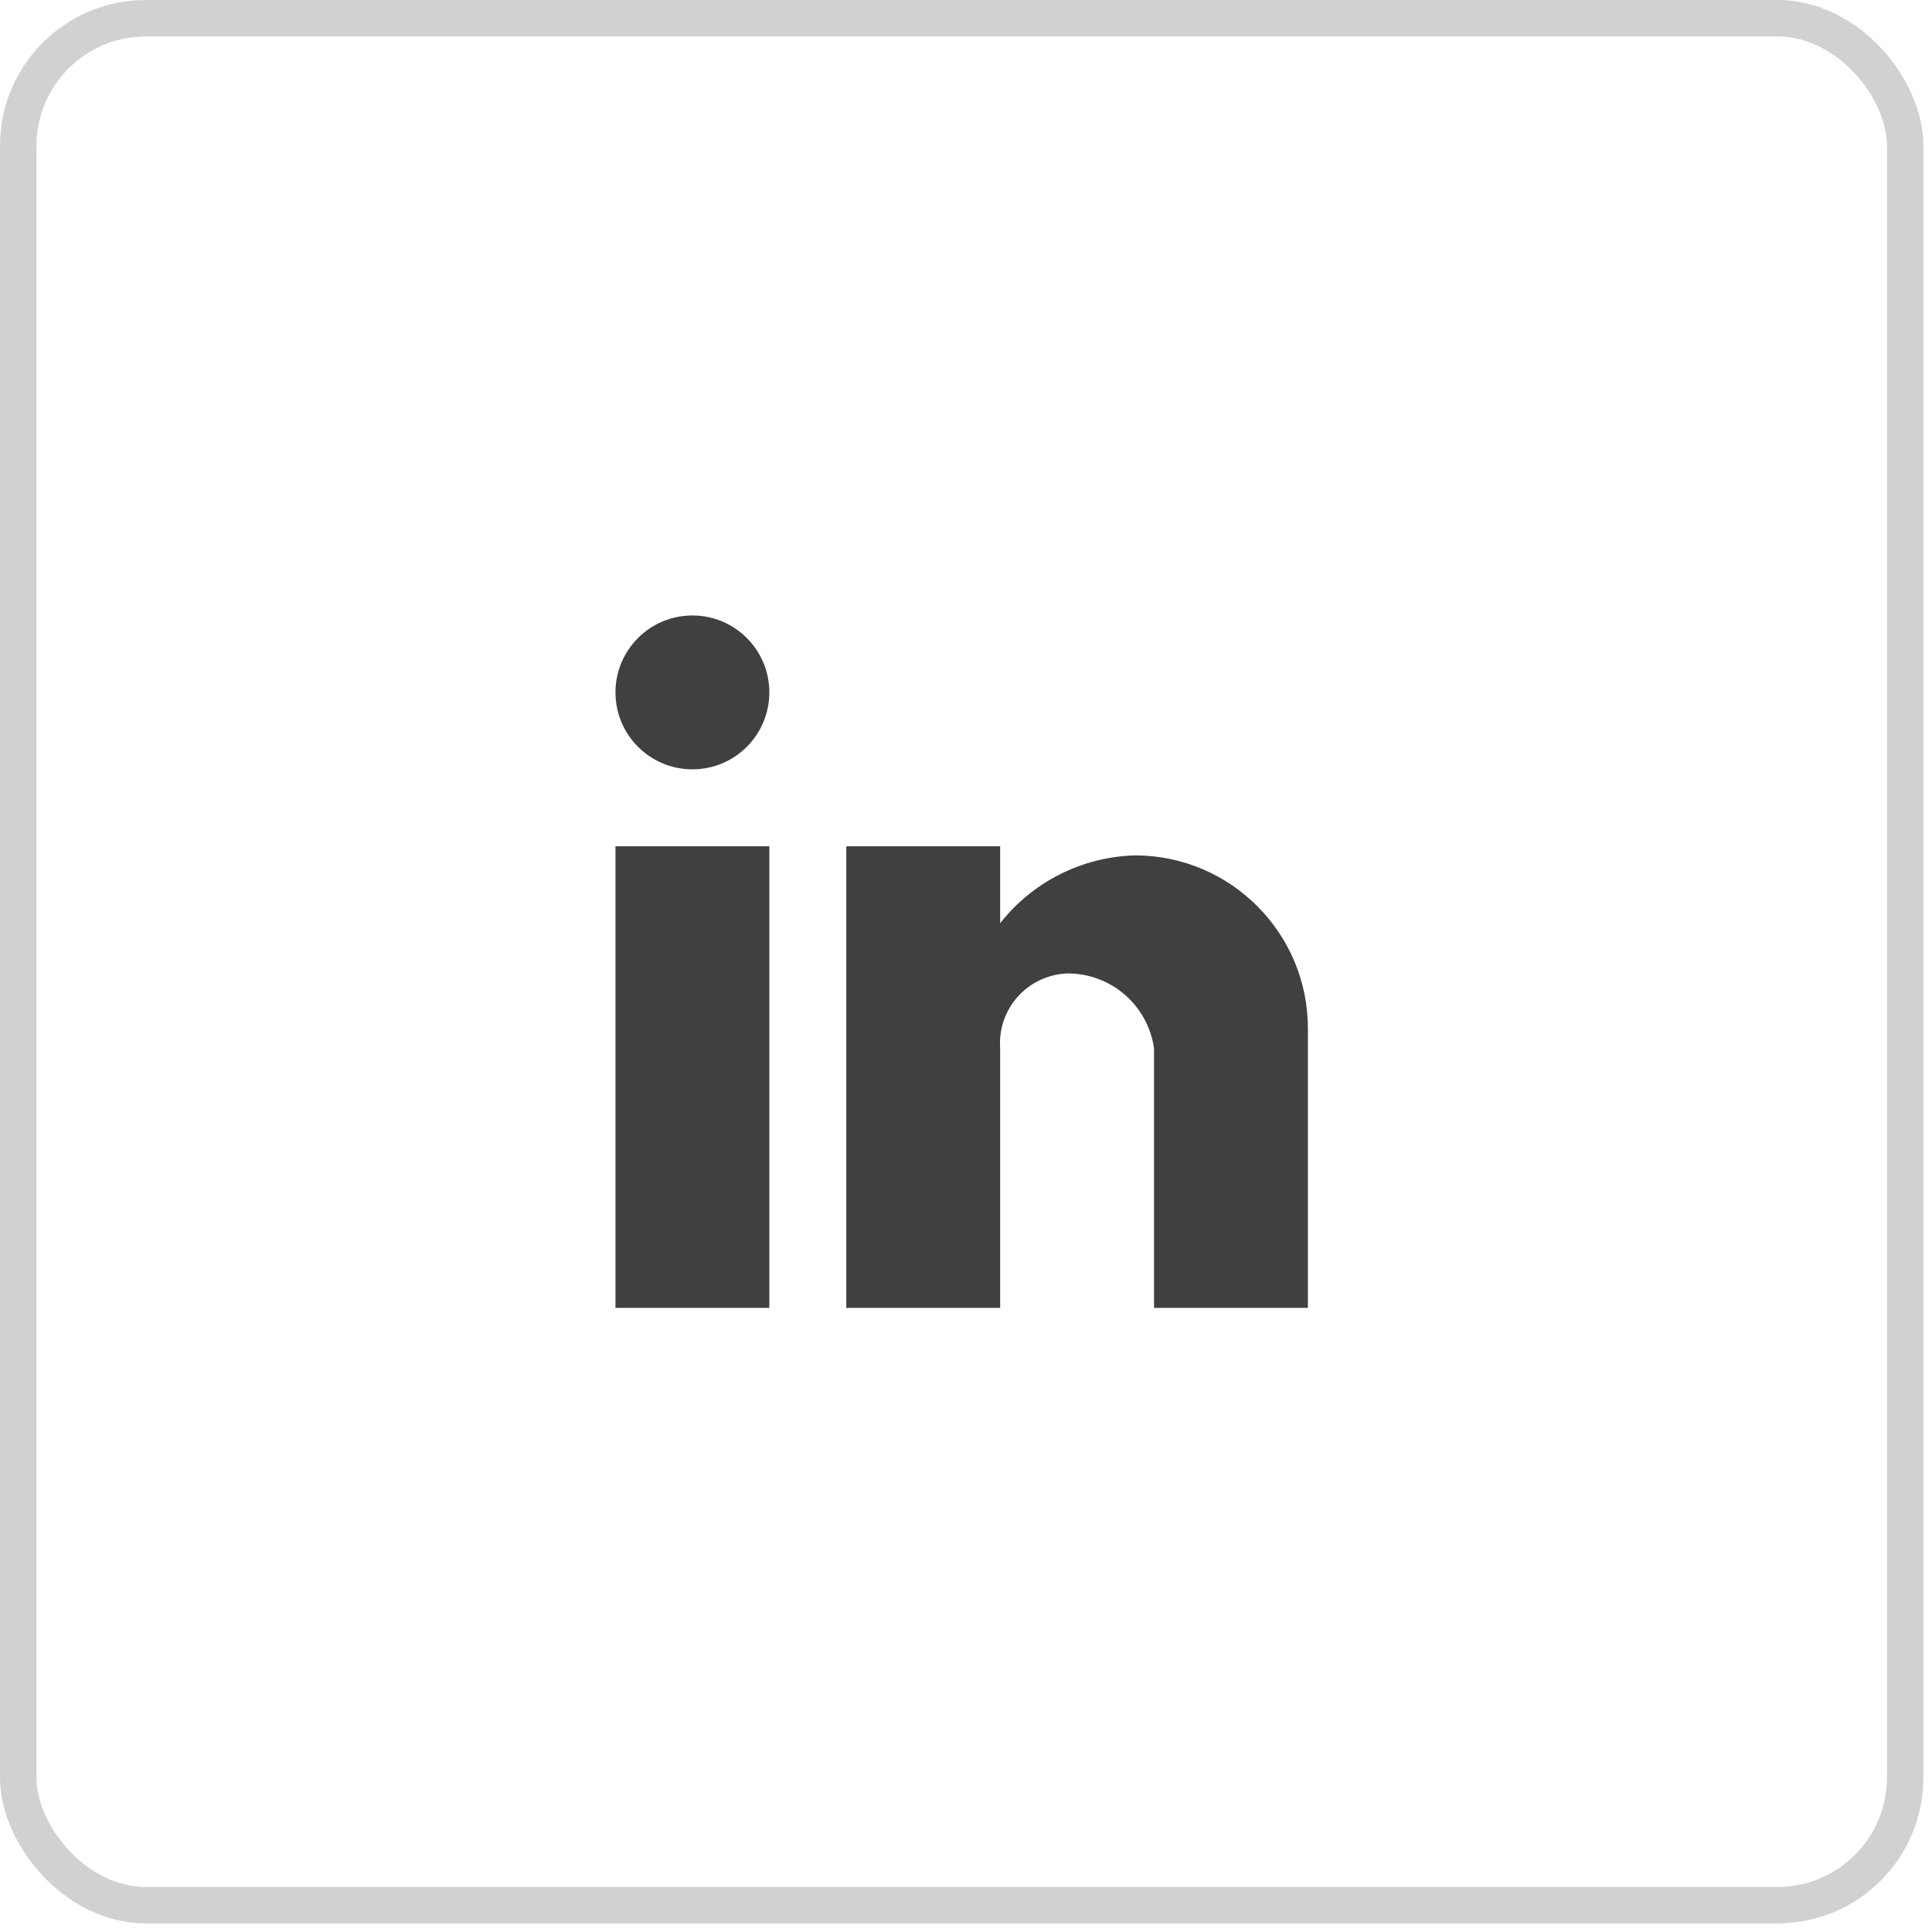
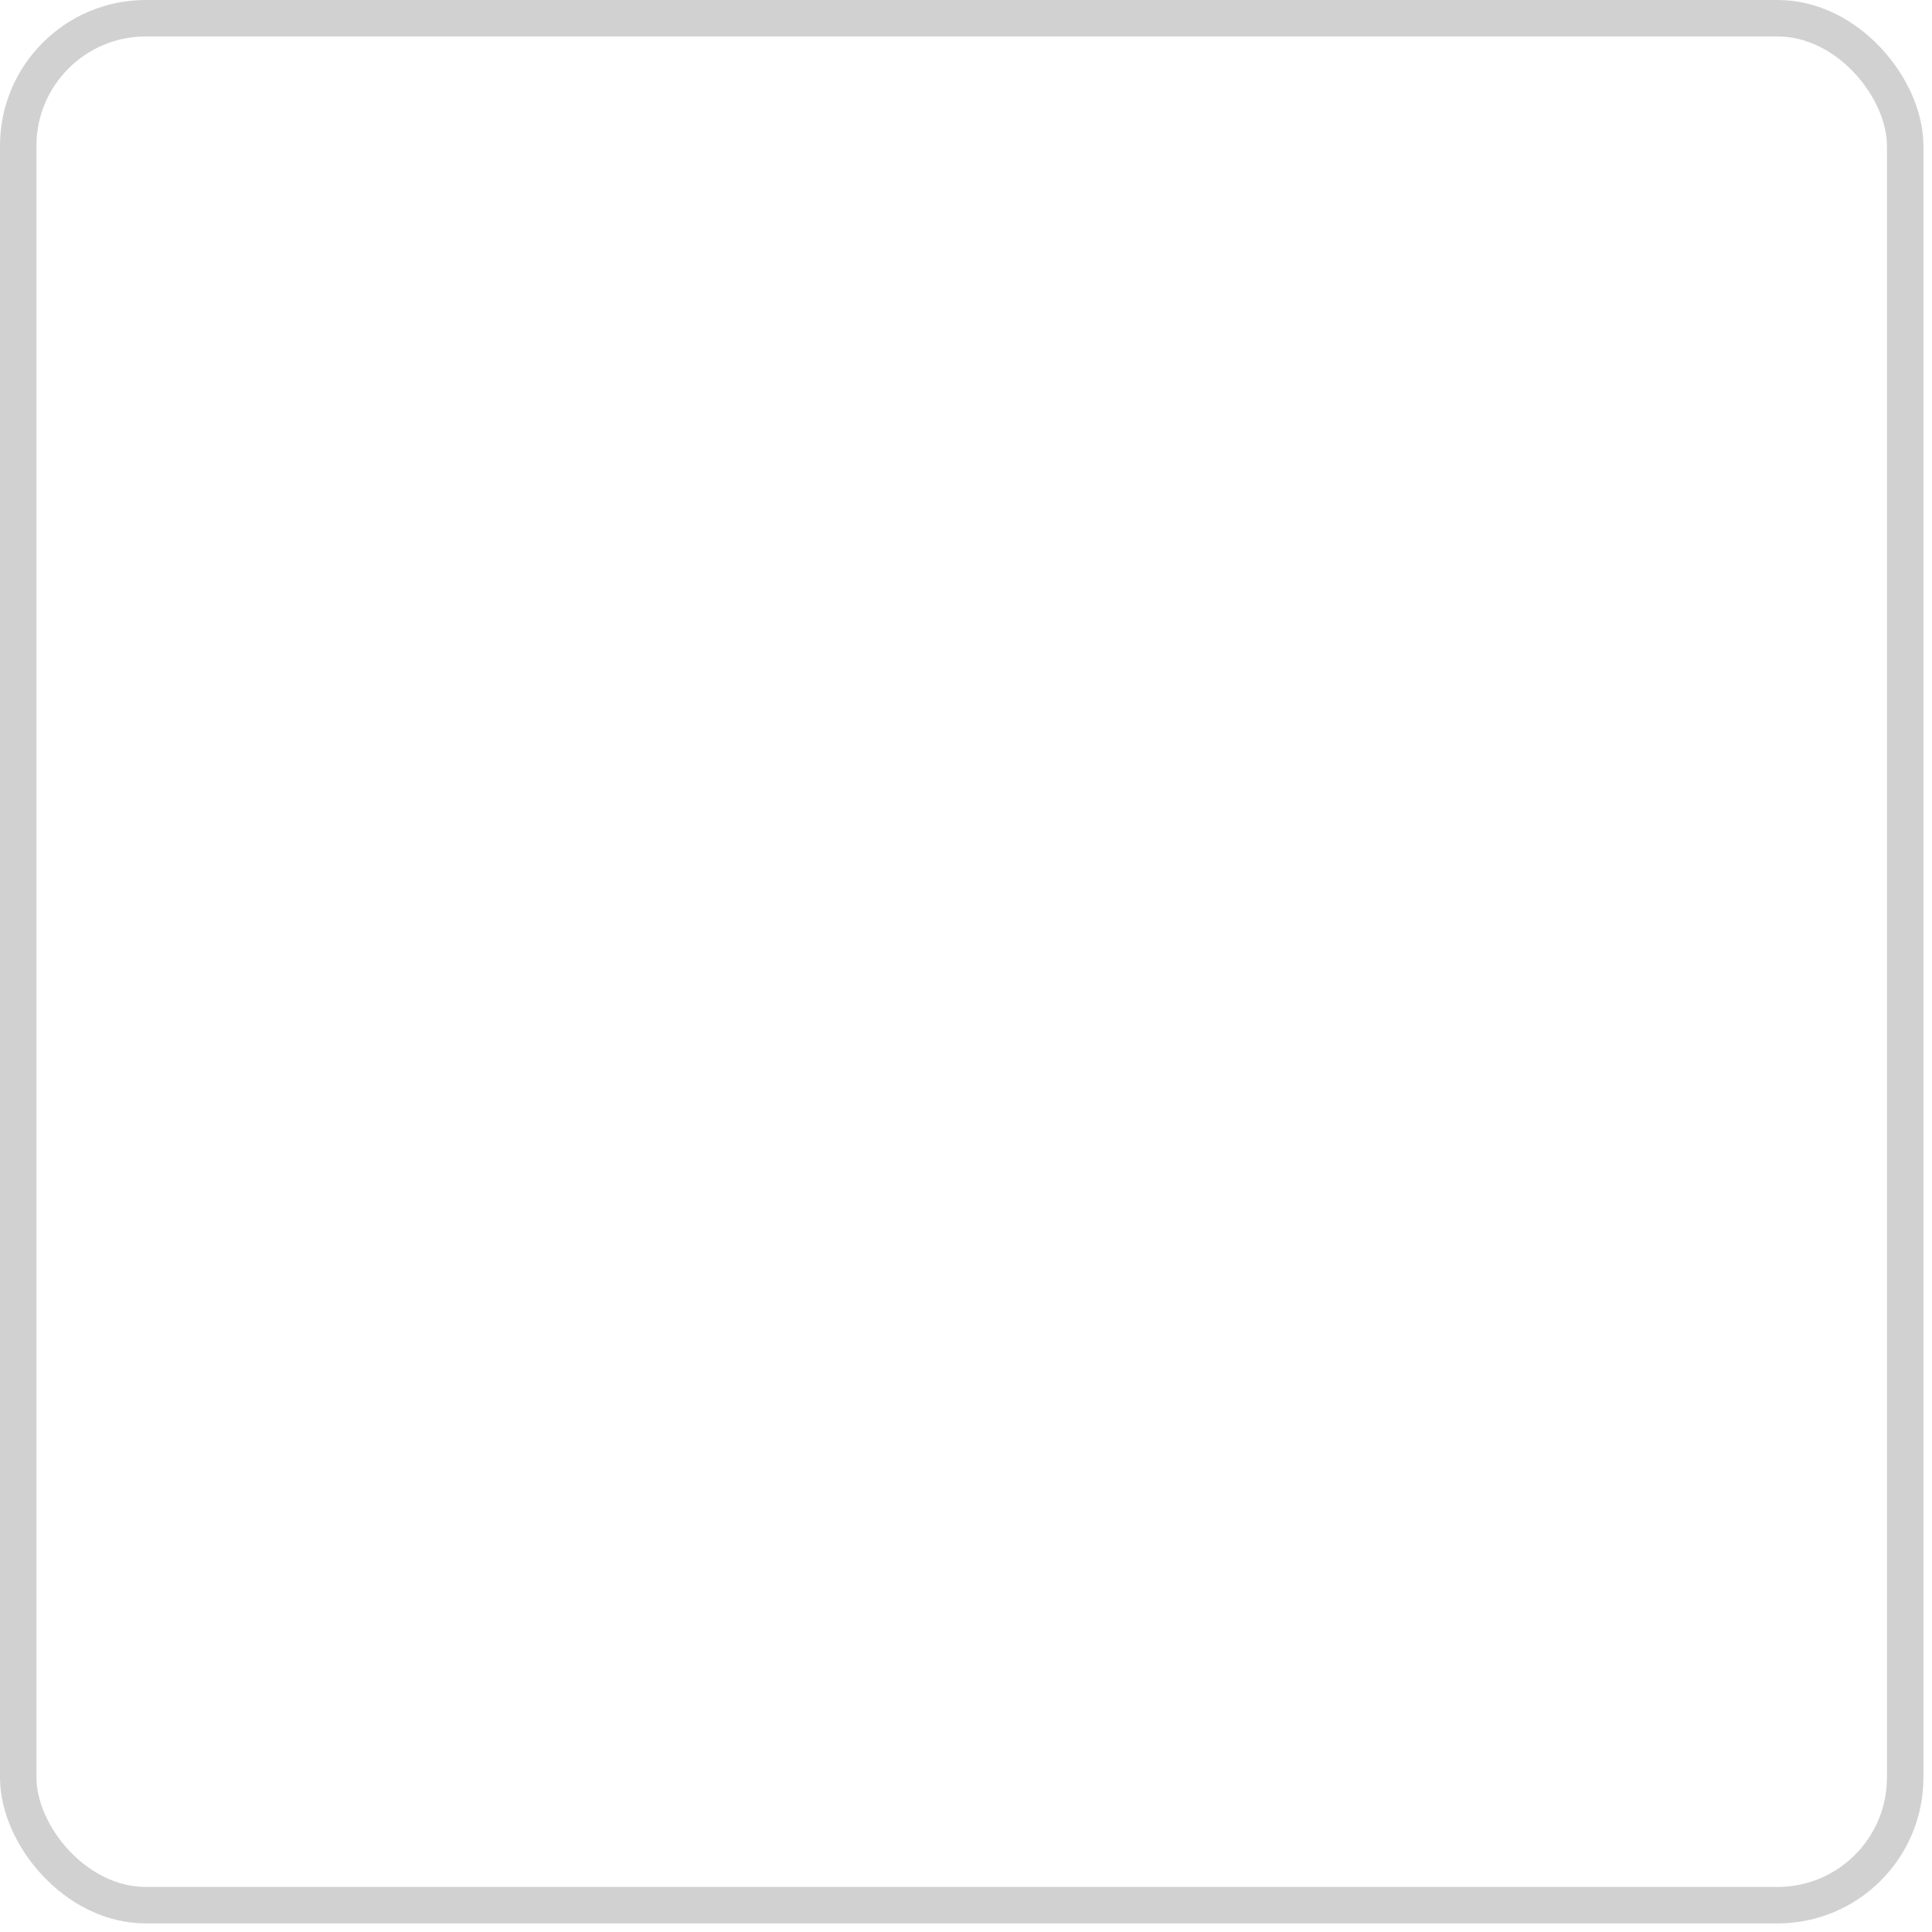
<svg xmlns="http://www.w3.org/2000/svg" width="53" height="53" viewBox="0 0 53 53" fill="none">
  <rect x="0.5" y="0.5" width="51.764" height="51.764" rx="3.5" stroke="#D0D1D0" />
-   <path fill-rule="evenodd" clip-rule="evenodd" d="M23.216 35.879V23.215H27.437V25.326C28.337 24.181 29.701 23.499 31.157 23.465C33.775 23.48 35.887 25.61 35.879 28.228V35.879H31.658V28.756C31.489 27.576 30.478 26.702 29.287 26.704C28.766 26.721 28.274 26.949 27.925 27.336C27.576 27.723 27.4 28.236 27.437 28.756V35.879H23.216ZM16.884 35.879V23.215H21.105V35.879H16.884ZM16.884 18.994C16.884 17.829 17.829 16.884 18.995 16.884C20.16 16.884 21.105 17.829 21.105 18.994C21.105 19.554 20.883 20.091 20.487 20.487C20.091 20.883 19.555 21.105 18.995 21.105C17.829 21.105 16.884 20.16 16.884 18.994Z" fill="#404040" />
</svg>